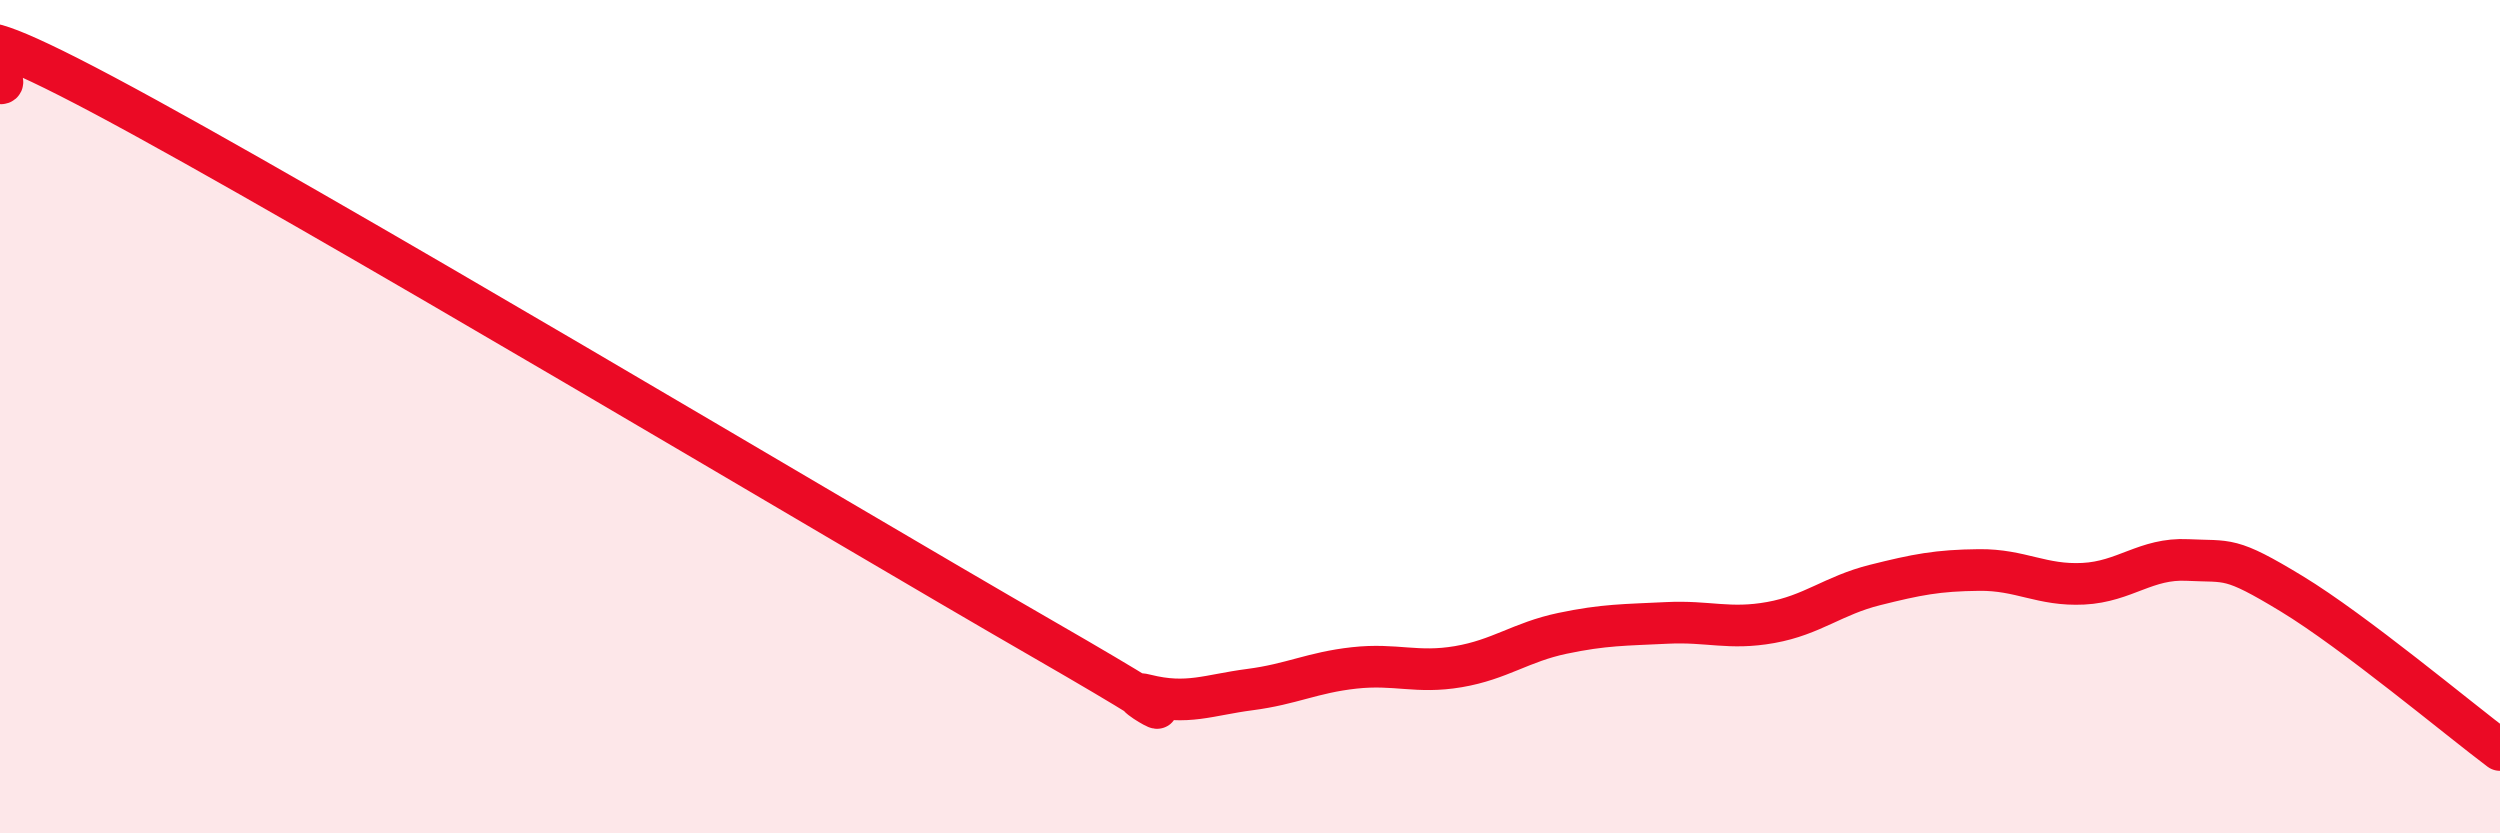
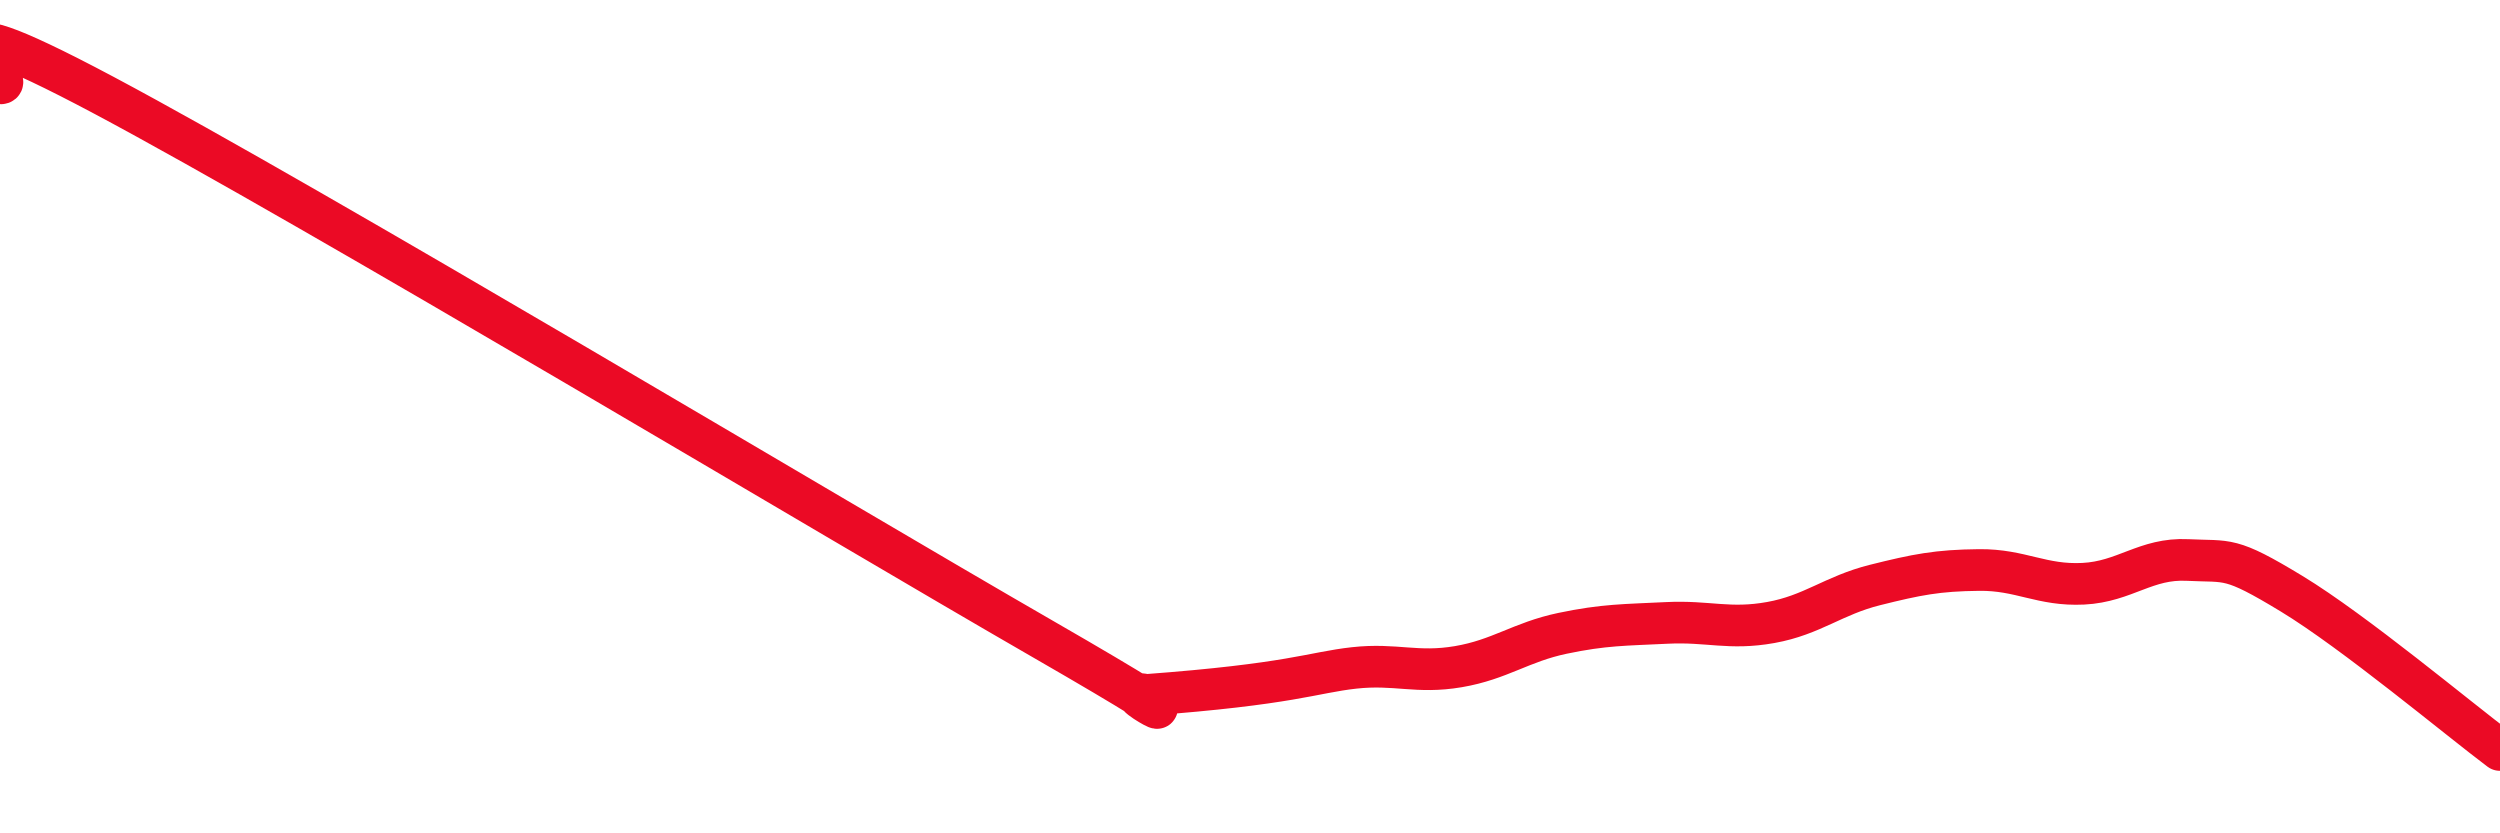
<svg xmlns="http://www.w3.org/2000/svg" width="60" height="20" viewBox="0 0 60 20">
-   <path d="M 0,2 C 0.5,2.06 -2.5,-0.37 2.5,2.29 C 7.5,4.95 20,12.44 25,15.32 C 30,18.2 26.5,16.43 27.5,16.68 C 28.5,16.93 29,16.68 30,16.55 C 31,16.42 31.5,16.14 32.5,16.03 C 33.5,15.92 34,16.17 35,16 C 36,15.83 36.5,15.41 37.5,15.2 C 38.5,14.99 39,15 40,14.95 C 41,14.9 41.5,15.12 42.5,14.94 C 43.5,14.76 44,14.29 45,14.04 C 46,13.79 46.5,13.69 47.5,13.68 C 48.5,13.67 49,14.06 50,14.01 C 51,13.96 51.5,13.39 52.5,13.44 C 53.5,13.49 53.5,13.34 55,14.25 C 56.5,15.16 59,17.25 60,18L60 20L0 20Z" fill="#EB0A25" opacity="0.1" stroke-linecap="round" stroke-linejoin="round" />
-   <path d="M 0,2 C 0.5,2.06 -2.5,-0.37 2.5,2.29 C 7.5,4.95 20,12.44 25,15.32 C 30,18.2 26.5,16.43 27.5,16.68 C 28.5,16.93 29,16.68 30,16.55 C 31,16.42 31.5,16.14 32.5,16.03 C 33.5,15.92 34,16.17 35,16 C 36,15.83 36.5,15.41 37.5,15.2 C 38.5,14.99 39,15 40,14.95 C 41,14.9 41.5,15.12 42.5,14.94 C 43.5,14.76 44,14.29 45,14.04 C 46,13.79 46.5,13.69 47.5,13.68 C 48.5,13.67 49,14.06 50,14.01 C 51,13.96 51.5,13.39 52.5,13.44 C 53.5,13.49 53.5,13.34 55,14.25 C 56.5,15.16 59,17.25 60,18" stroke="#EB0A25" stroke-width="1" fill="none" stroke-linecap="round" stroke-linejoin="round" />
+   <path d="M 0,2 C 0.5,2.06 -2.5,-0.37 2.5,2.29 C 7.5,4.95 20,12.44 25,15.32 C 30,18.2 26.5,16.43 27.5,16.68 C 31,16.42 31.5,16.14 32.5,16.03 C 33.5,15.92 34,16.17 35,16 C 36,15.83 36.5,15.41 37.5,15.2 C 38.5,14.99 39,15 40,14.95 C 41,14.9 41.5,15.12 42.5,14.94 C 43.5,14.76 44,14.29 45,14.04 C 46,13.79 46.5,13.69 47.5,13.68 C 48.5,13.67 49,14.06 50,14.01 C 51,13.96 51.5,13.39 52.5,13.44 C 53.5,13.49 53.5,13.34 55,14.25 C 56.5,15.16 59,17.25 60,18" stroke="#EB0A25" stroke-width="1" fill="none" stroke-linecap="round" stroke-linejoin="round" />
</svg>